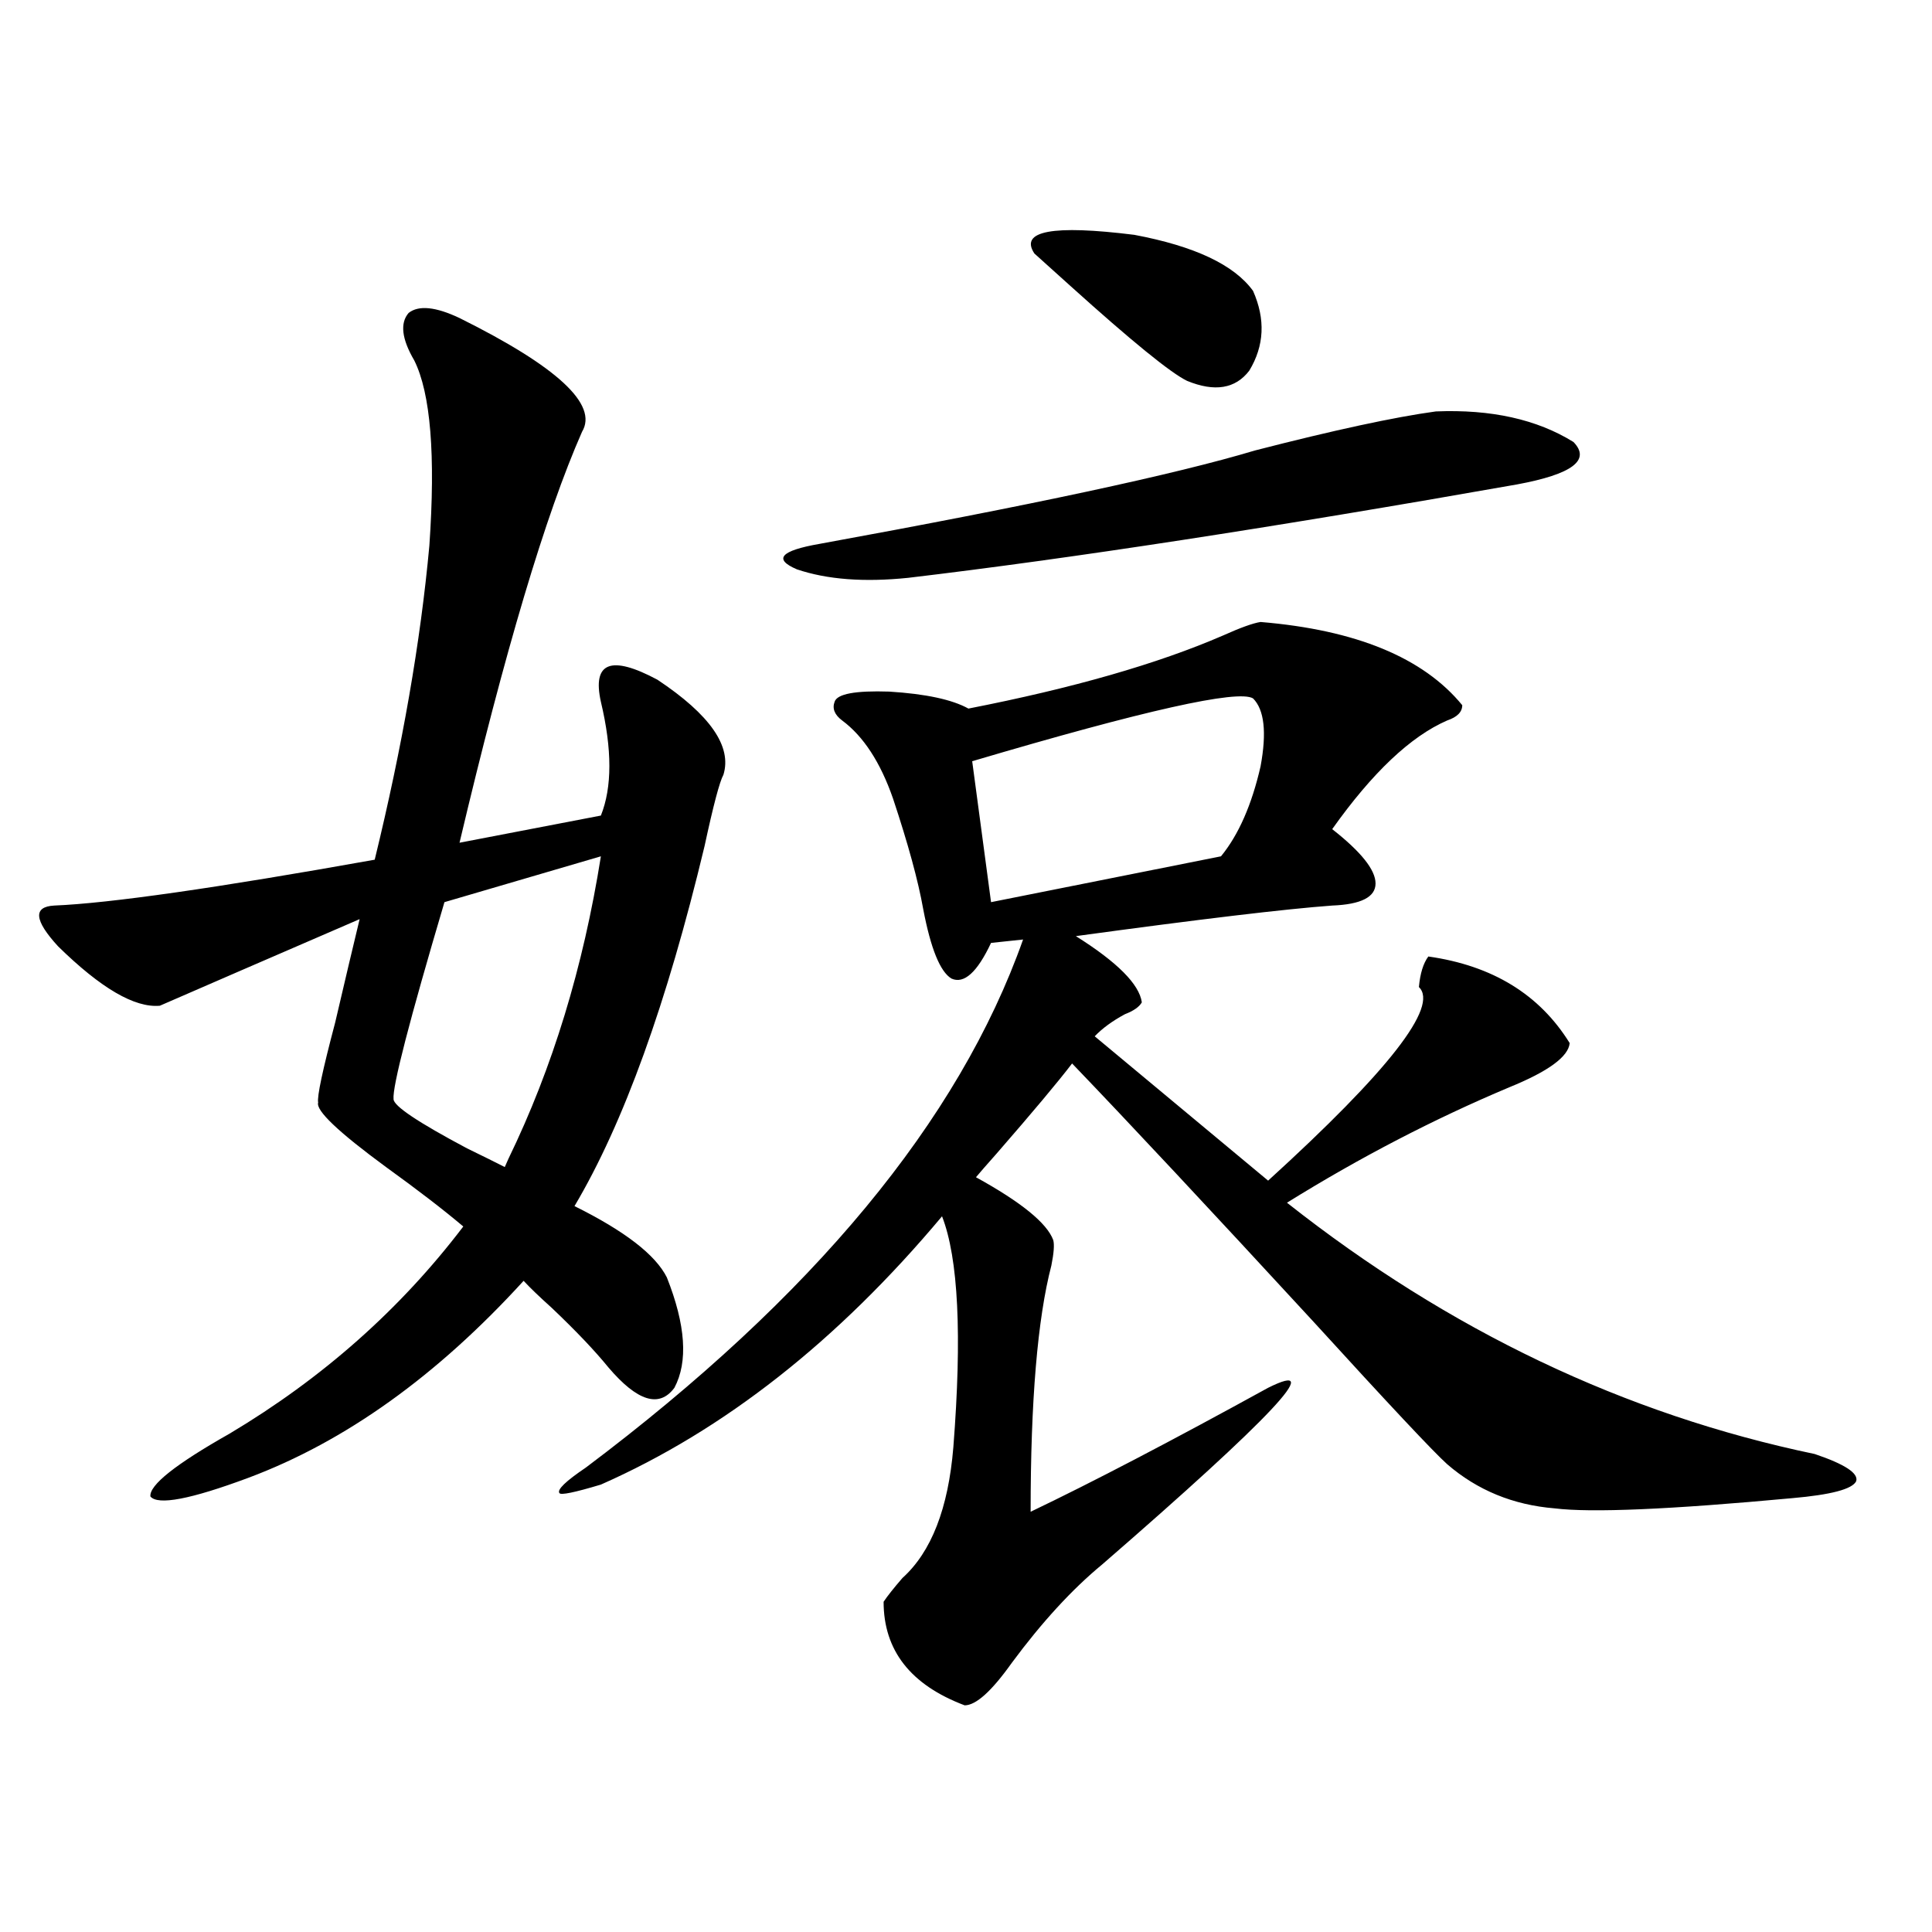
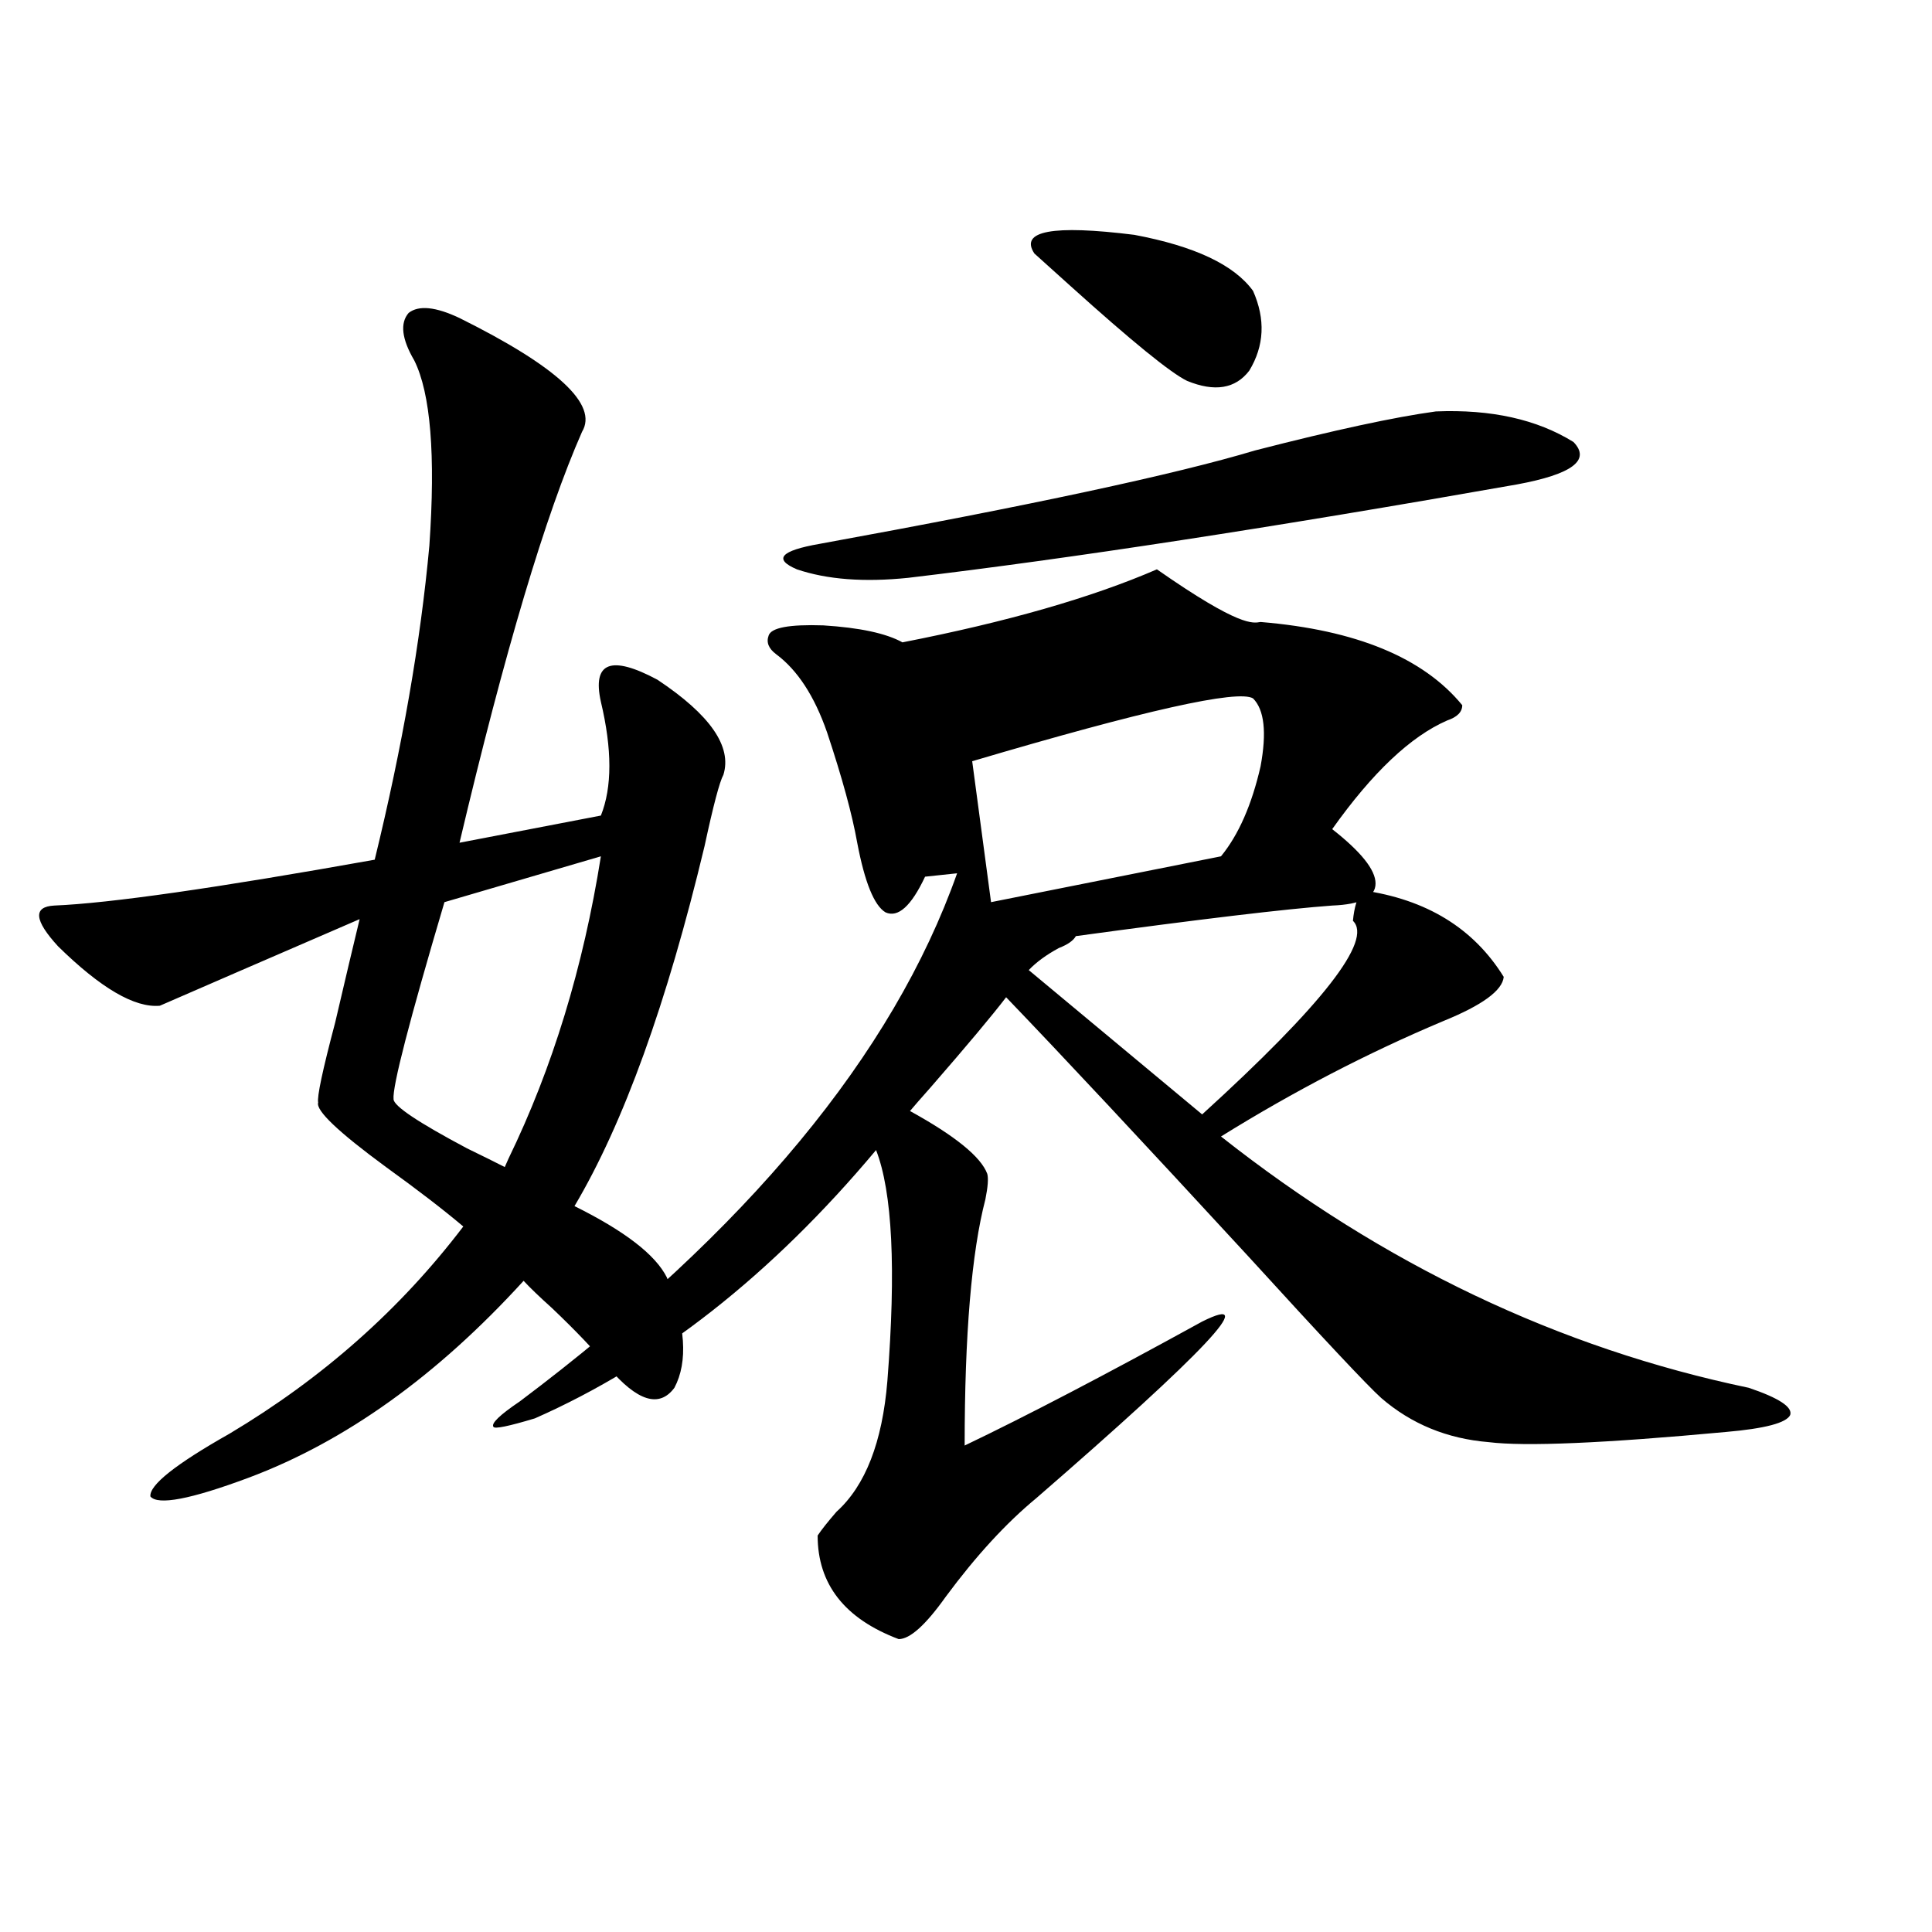
<svg xmlns="http://www.w3.org/2000/svg" version="1.1" id="图层_1" x="0px" y="0px" width="1000px" height="1000px" viewBox="0 0 1000 1000" enable-background="new 0 0 1000 1000" xml:space="preserve">
-   <path d="M237.848,164.613c50.73,25.2,71.858,44.824,63.413,58.887c-18.871,42.778-39.999,113.681-63.413,212.695l73.169-14.063  c5.854-14.64,5.854-34.277,0-58.887c-4.558-20.503,5.198-24.308,29.268-11.426c27.316,18.169,38.688,34.579,34.146,49.219  c-1.951,3.516-5.213,15.82-9.756,36.914c-19.512,81.45-41.95,143.563-67.315,186.328c26.006,12.896,41.95,25.2,47.804,36.914  c9.756,24.609,11.052,43.657,3.902,57.129c-7.805,10.547-19.191,7.031-34.146-10.547c-7.164-8.789-16.92-19.034-29.268-30.762  c-6.509-5.851-11.387-10.547-14.634-14.063c-44.877,49.219-92.36,83.208-142.436,101.953c-29.923,11.138-46.828,14.364-50.73,9.668  c-0.655-5.851,13.003-16.699,40.975-32.52c48.124-28.702,88.443-64.448,120.973-107.227c-10.411-8.789-23.749-19.034-39.999-30.762  c-24.725-18.155-36.432-29.292-35.121-33.398c-0.655-2.925,2.271-16.699,8.78-41.309c5.198-22.261,9.421-40.128,12.683-53.613  c-48.779,21.094-83.26,36.035-103.412,44.824c-13.018,1.181-30.578-9.077-52.682-30.762c-12.362-13.472-13.018-20.503-1.951-21.094  c28.612-1.167,83.9-9.077,165.85-23.73c14.299-58.585,23.734-112.788,28.292-162.598c3.247-46.87,0.641-78.8-7.805-95.801  c-6.509-11.124-7.484-19.336-2.927-24.609C216.705,157.884,225.485,158.763,237.848,164.613z M311.017,443.227l-80.974,23.73  c-18.216,61.523-26.996,95.513-26.341,101.953c0,3.516,12.683,12.017,38.048,25.488c8.445,4.106,14.954,7.333,19.512,9.668  l1.951-4.395C285.972,552.802,301.901,500.657,311.017,443.227z M652.472,321.938c49.42,4.106,84.221,18.457,104.388,43.066  c0,3.516-2.606,6.152-7.805,7.91c-18.871,8.212-38.703,26.958-59.511,56.25c14.954,11.728,22.438,21.094,22.438,28.125  s-7.484,10.849-22.438,11.426c-24.069,1.758-68.291,7.031-132.68,15.82c21.463,13.485,32.835,24.911,34.146,34.277  c-1.311,2.349-4.237,4.395-8.78,6.152c-6.509,3.516-11.707,7.333-15.609,11.426l89.754,74.707  c62.438-56.827,88.443-90.226,78.047-100.195c0.641-7.031,2.271-12.305,4.878-15.82c33.17,4.696,57.56,19.638,73.169,44.824  c-0.655,7.031-11.066,14.653-31.219,22.852c-39.023,16.411-77.406,36.337-115.119,59.766c83.9,66.22,174.95,109.575,273.164,130.078  c15.609,5.273,22.759,9.97,21.463,14.063c-1.951,4.106-13.018,7.031-33.17,8.789c-63.093,5.864-104.067,7.622-122.924,5.273  c-21.463-1.758-39.999-9.366-55.608-22.852c-7.164-6.44-30.243-31.05-69.267-73.828c-53.992-58.585-95.607-103.12-124.875-133.594  c-7.164,9.38-20.167,24.911-39.023,46.582c-5.213,5.864-8.78,9.97-10.731,12.305c23.414,12.896,36.737,23.73,39.999,32.52  c0.641,2.349,0.32,6.743-0.976,13.184c-7.164,27.548-10.731,70.024-10.731,127.441c31.859-15.229,72.834-36.612,122.924-64.16  c30.563-15.229,1.951,15.243-85.852,91.406c-15.609,12.882-31.219,29.883-46.828,50.977c-10.411,14.64-18.536,21.973-24.39,21.973  c-27.972-10.547-41.95-28.427-41.95-53.613c1.951-2.938,5.198-7.031,9.756-12.305c14.954-13.472,23.734-36.035,26.341-67.676  c4.543-58.008,2.592-97.847-5.854-119.531c-53.992,64.462-112.848,110.742-176.581,138.867c-13.658,4.106-20.822,5.575-21.463,4.395  c-1.311-1.758,3.247-6.152,13.658-13.184c117.711-88.468,193.166-179.585,226.336-273.34l-16.585,1.758  c-7.164,15.243-13.993,21.396-20.487,18.457c-5.854-3.516-10.731-15.519-14.634-36.035c-2.606-14.64-7.805-33.687-15.609-57.129  c-6.509-18.745-15.289-32.218-26.341-40.43c-3.902-2.925-5.213-6.152-3.902-9.668c1.296-4.093,10.731-5.851,28.292-5.273  c18.856,1.181,32.515,4.106,40.975,8.789c53.978-10.547,97.879-23.14,131.704-37.793  C642.061,324.876,648.569,322.528,652.472,321.938z M743.201,212.953c28.612-1.167,52.347,4.106,71.218,15.82  c9.101,9.38-0.655,16.699-29.268,21.973c-126.186,22.274-231.214,38.384-315.114,48.34c-22.773,2.349-41.95,0.879-57.56-4.395  c-12.362-5.273-8.46-9.668,11.707-13.184c109.266-19.913,184.386-36.035,225.36-48.34  C690.52,222.621,721.738,215.892,743.201,212.953z M648.569,361.488c-7.805-4.683-56.264,6.152-145.362,32.52l9.756,72.949  l119.021-23.73c9.101-11.124,15.93-26.655,20.487-46.582C655.719,379.066,654.423,367.353,648.569,361.488z M648.569,150.551  c6.494,14.653,5.854,28.427-1.951,41.309c-7.164,9.38-17.896,11.138-32.194,5.273c-8.46-4.093-28.627-20.503-60.486-49.219  c-7.805-7.031-13.993-12.593-18.536-16.699c-7.805-11.714,9.421-14.941,51.706-9.668  C618.326,127.411,638.813,137.079,648.569,150.551z" />
+   <path d="M237.848,164.613c50.73,25.2,71.858,44.824,63.413,58.887c-18.871,42.778-39.999,113.681-63.413,212.695l73.169-14.063  c5.854-14.64,5.854-34.277,0-58.887c-4.558-20.503,5.198-24.308,29.268-11.426c27.316,18.169,38.688,34.579,34.146,49.219  c-1.951,3.516-5.213,15.82-9.756,36.914c-19.512,81.45-41.95,143.563-67.315,186.328c26.006,12.896,41.95,25.2,47.804,36.914  c9.756,24.609,11.052,43.657,3.902,57.129c-7.805,10.547-19.191,7.031-34.146-10.547c-7.164-8.789-16.92-19.034-29.268-30.762  c-6.509-5.851-11.387-10.547-14.634-14.063c-44.877,49.219-92.36,83.208-142.436,101.953c-29.923,11.138-46.828,14.364-50.73,9.668  c-0.655-5.851,13.003-16.699,40.975-32.52c48.124-28.702,88.443-64.448,120.973-107.227c-10.411-8.789-23.749-19.034-39.999-30.762  c-24.725-18.155-36.432-29.292-35.121-33.398c-0.655-2.925,2.271-16.699,8.78-41.309c5.198-22.261,9.421-40.128,12.683-53.613  c-48.779,21.094-83.26,36.035-103.412,44.824c-13.018,1.181-30.578-9.077-52.682-30.762c-12.362-13.472-13.018-20.503-1.951-21.094  c28.612-1.167,83.9-9.077,165.85-23.73c14.299-58.585,23.734-112.788,28.292-162.598c3.247-46.87,0.641-78.8-7.805-95.801  c-6.509-11.124-7.484-19.336-2.927-24.609C216.705,157.884,225.485,158.763,237.848,164.613z M311.017,443.227l-80.974,23.73  c-18.216,61.523-26.996,95.513-26.341,101.953c0,3.516,12.683,12.017,38.048,25.488c8.445,4.106,14.954,7.333,19.512,9.668  l1.951-4.395C285.972,552.802,301.901,500.657,311.017,443.227z M652.472,321.938c49.42,4.106,84.221,18.457,104.388,43.066  c0,3.516-2.606,6.152-7.805,7.91c-18.871,8.212-38.703,26.958-59.511,56.25c14.954,11.728,22.438,21.094,22.438,28.125  s-7.484,10.849-22.438,11.426c-24.069,1.758-68.291,7.031-132.68,15.82c-1.311,2.349-4.237,4.395-8.78,6.152c-6.509,3.516-11.707,7.333-15.609,11.426l89.754,74.707  c62.438-56.827,88.443-90.226,78.047-100.195c0.641-7.031,2.271-12.305,4.878-15.82c33.17,4.696,57.56,19.638,73.169,44.824  c-0.655,7.031-11.066,14.653-31.219,22.852c-39.023,16.411-77.406,36.337-115.119,59.766c83.9,66.22,174.95,109.575,273.164,130.078  c15.609,5.273,22.759,9.97,21.463,14.063c-1.951,4.106-13.018,7.031-33.17,8.789c-63.093,5.864-104.067,7.622-122.924,5.273  c-21.463-1.758-39.999-9.366-55.608-22.852c-7.164-6.44-30.243-31.05-69.267-73.828c-53.992-58.585-95.607-103.12-124.875-133.594  c-7.164,9.38-20.167,24.911-39.023,46.582c-5.213,5.864-8.78,9.97-10.731,12.305c23.414,12.896,36.737,23.73,39.999,32.52  c0.641,2.349,0.32,6.743-0.976,13.184c-7.164,27.548-10.731,70.024-10.731,127.441c31.859-15.229,72.834-36.612,122.924-64.16  c30.563-15.229,1.951,15.243-85.852,91.406c-15.609,12.882-31.219,29.883-46.828,50.977c-10.411,14.64-18.536,21.973-24.39,21.973  c-27.972-10.547-41.95-28.427-41.95-53.613c1.951-2.938,5.198-7.031,9.756-12.305c14.954-13.472,23.734-36.035,26.341-67.676  c4.543-58.008,2.592-97.847-5.854-119.531c-53.992,64.462-112.848,110.742-176.581,138.867c-13.658,4.106-20.822,5.575-21.463,4.395  c-1.311-1.758,3.247-6.152,13.658-13.184c117.711-88.468,193.166-179.585,226.336-273.34l-16.585,1.758  c-7.164,15.243-13.993,21.396-20.487,18.457c-5.854-3.516-10.731-15.519-14.634-36.035c-2.606-14.64-7.805-33.687-15.609-57.129  c-6.509-18.745-15.289-32.218-26.341-40.43c-3.902-2.925-5.213-6.152-3.902-9.668c1.296-4.093,10.731-5.851,28.292-5.273  c18.856,1.181,32.515,4.106,40.975,8.789c53.978-10.547,97.879-23.14,131.704-37.793  C642.061,324.876,648.569,322.528,652.472,321.938z M743.201,212.953c28.612-1.167,52.347,4.106,71.218,15.82  c9.101,9.38-0.655,16.699-29.268,21.973c-126.186,22.274-231.214,38.384-315.114,48.34c-22.773,2.349-41.95,0.879-57.56-4.395  c-12.362-5.273-8.46-9.668,11.707-13.184c109.266-19.913,184.386-36.035,225.36-48.34  C690.52,222.621,721.738,215.892,743.201,212.953z M648.569,361.488c-7.805-4.683-56.264,6.152-145.362,32.52l9.756,72.949  l119.021-23.73c9.101-11.124,15.93-26.655,20.487-46.582C655.719,379.066,654.423,367.353,648.569,361.488z M648.569,150.551  c6.494,14.653,5.854,28.427-1.951,41.309c-7.164,9.38-17.896,11.138-32.194,5.273c-8.46-4.093-28.627-20.503-60.486-49.219  c-7.805-7.031-13.993-12.593-18.536-16.699c-7.805-11.714,9.421-14.941,51.706-9.668  C618.326,127.411,638.813,137.079,648.569,150.551z" />
</svg>